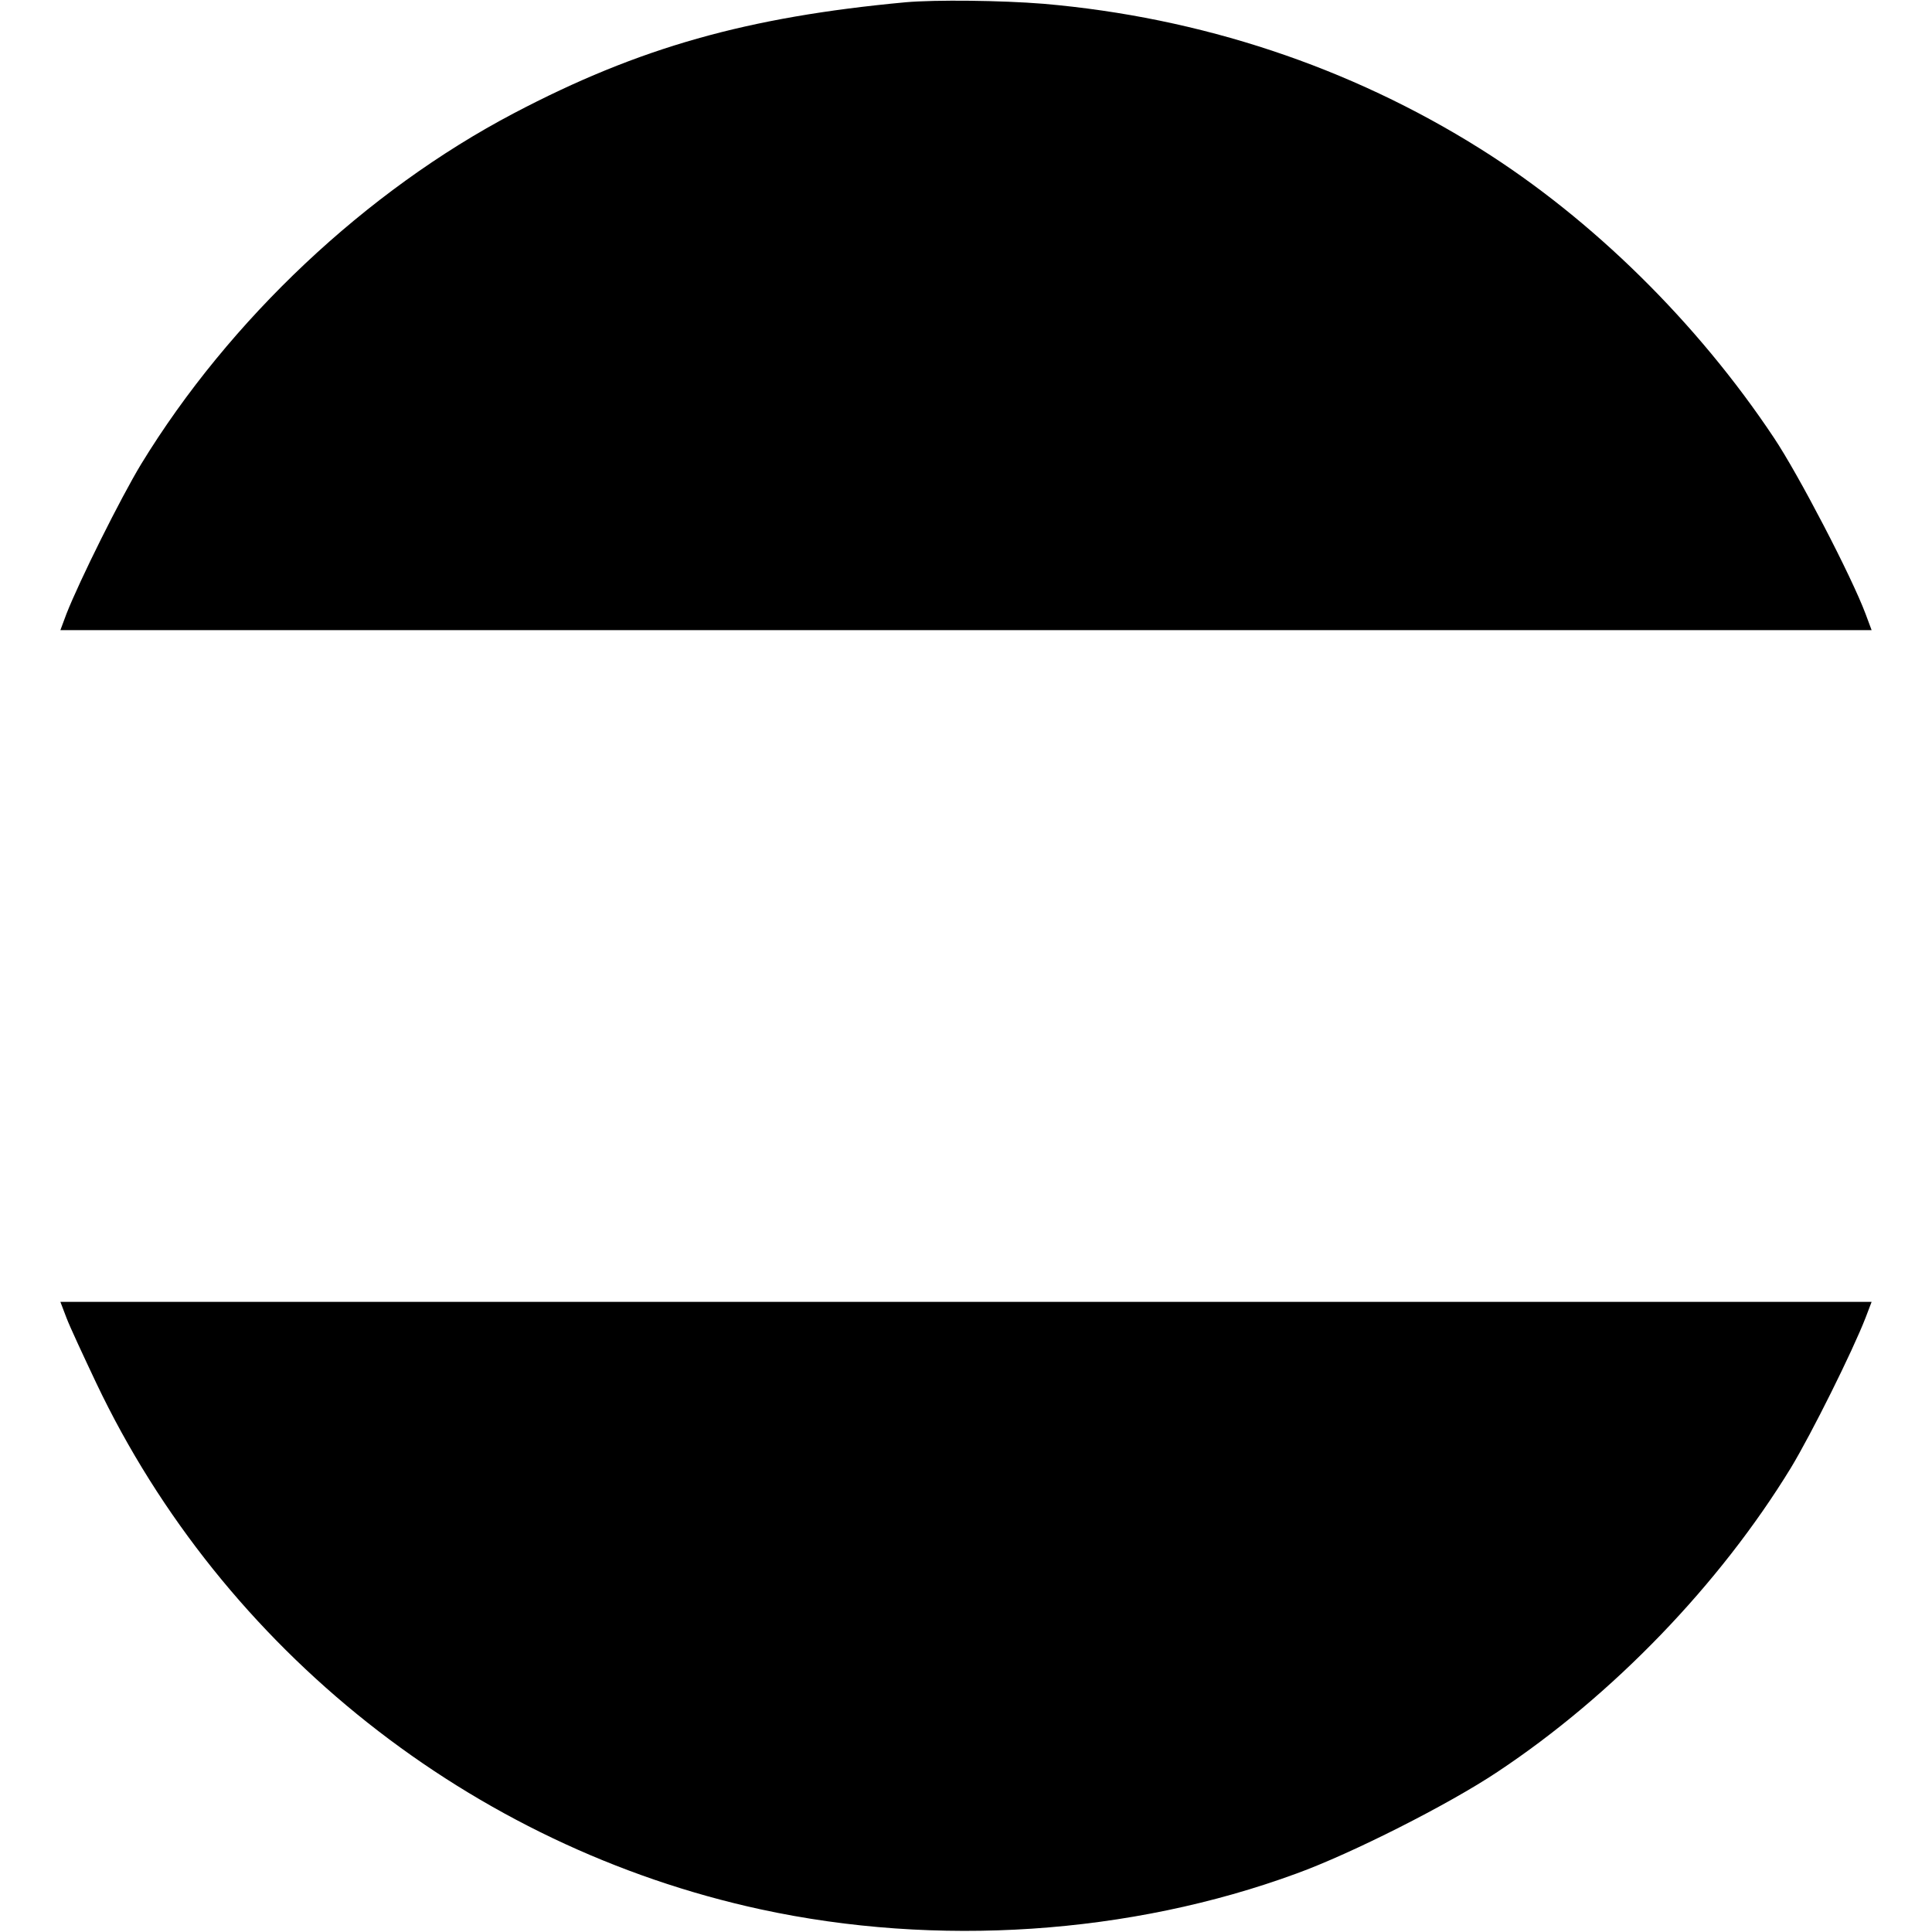
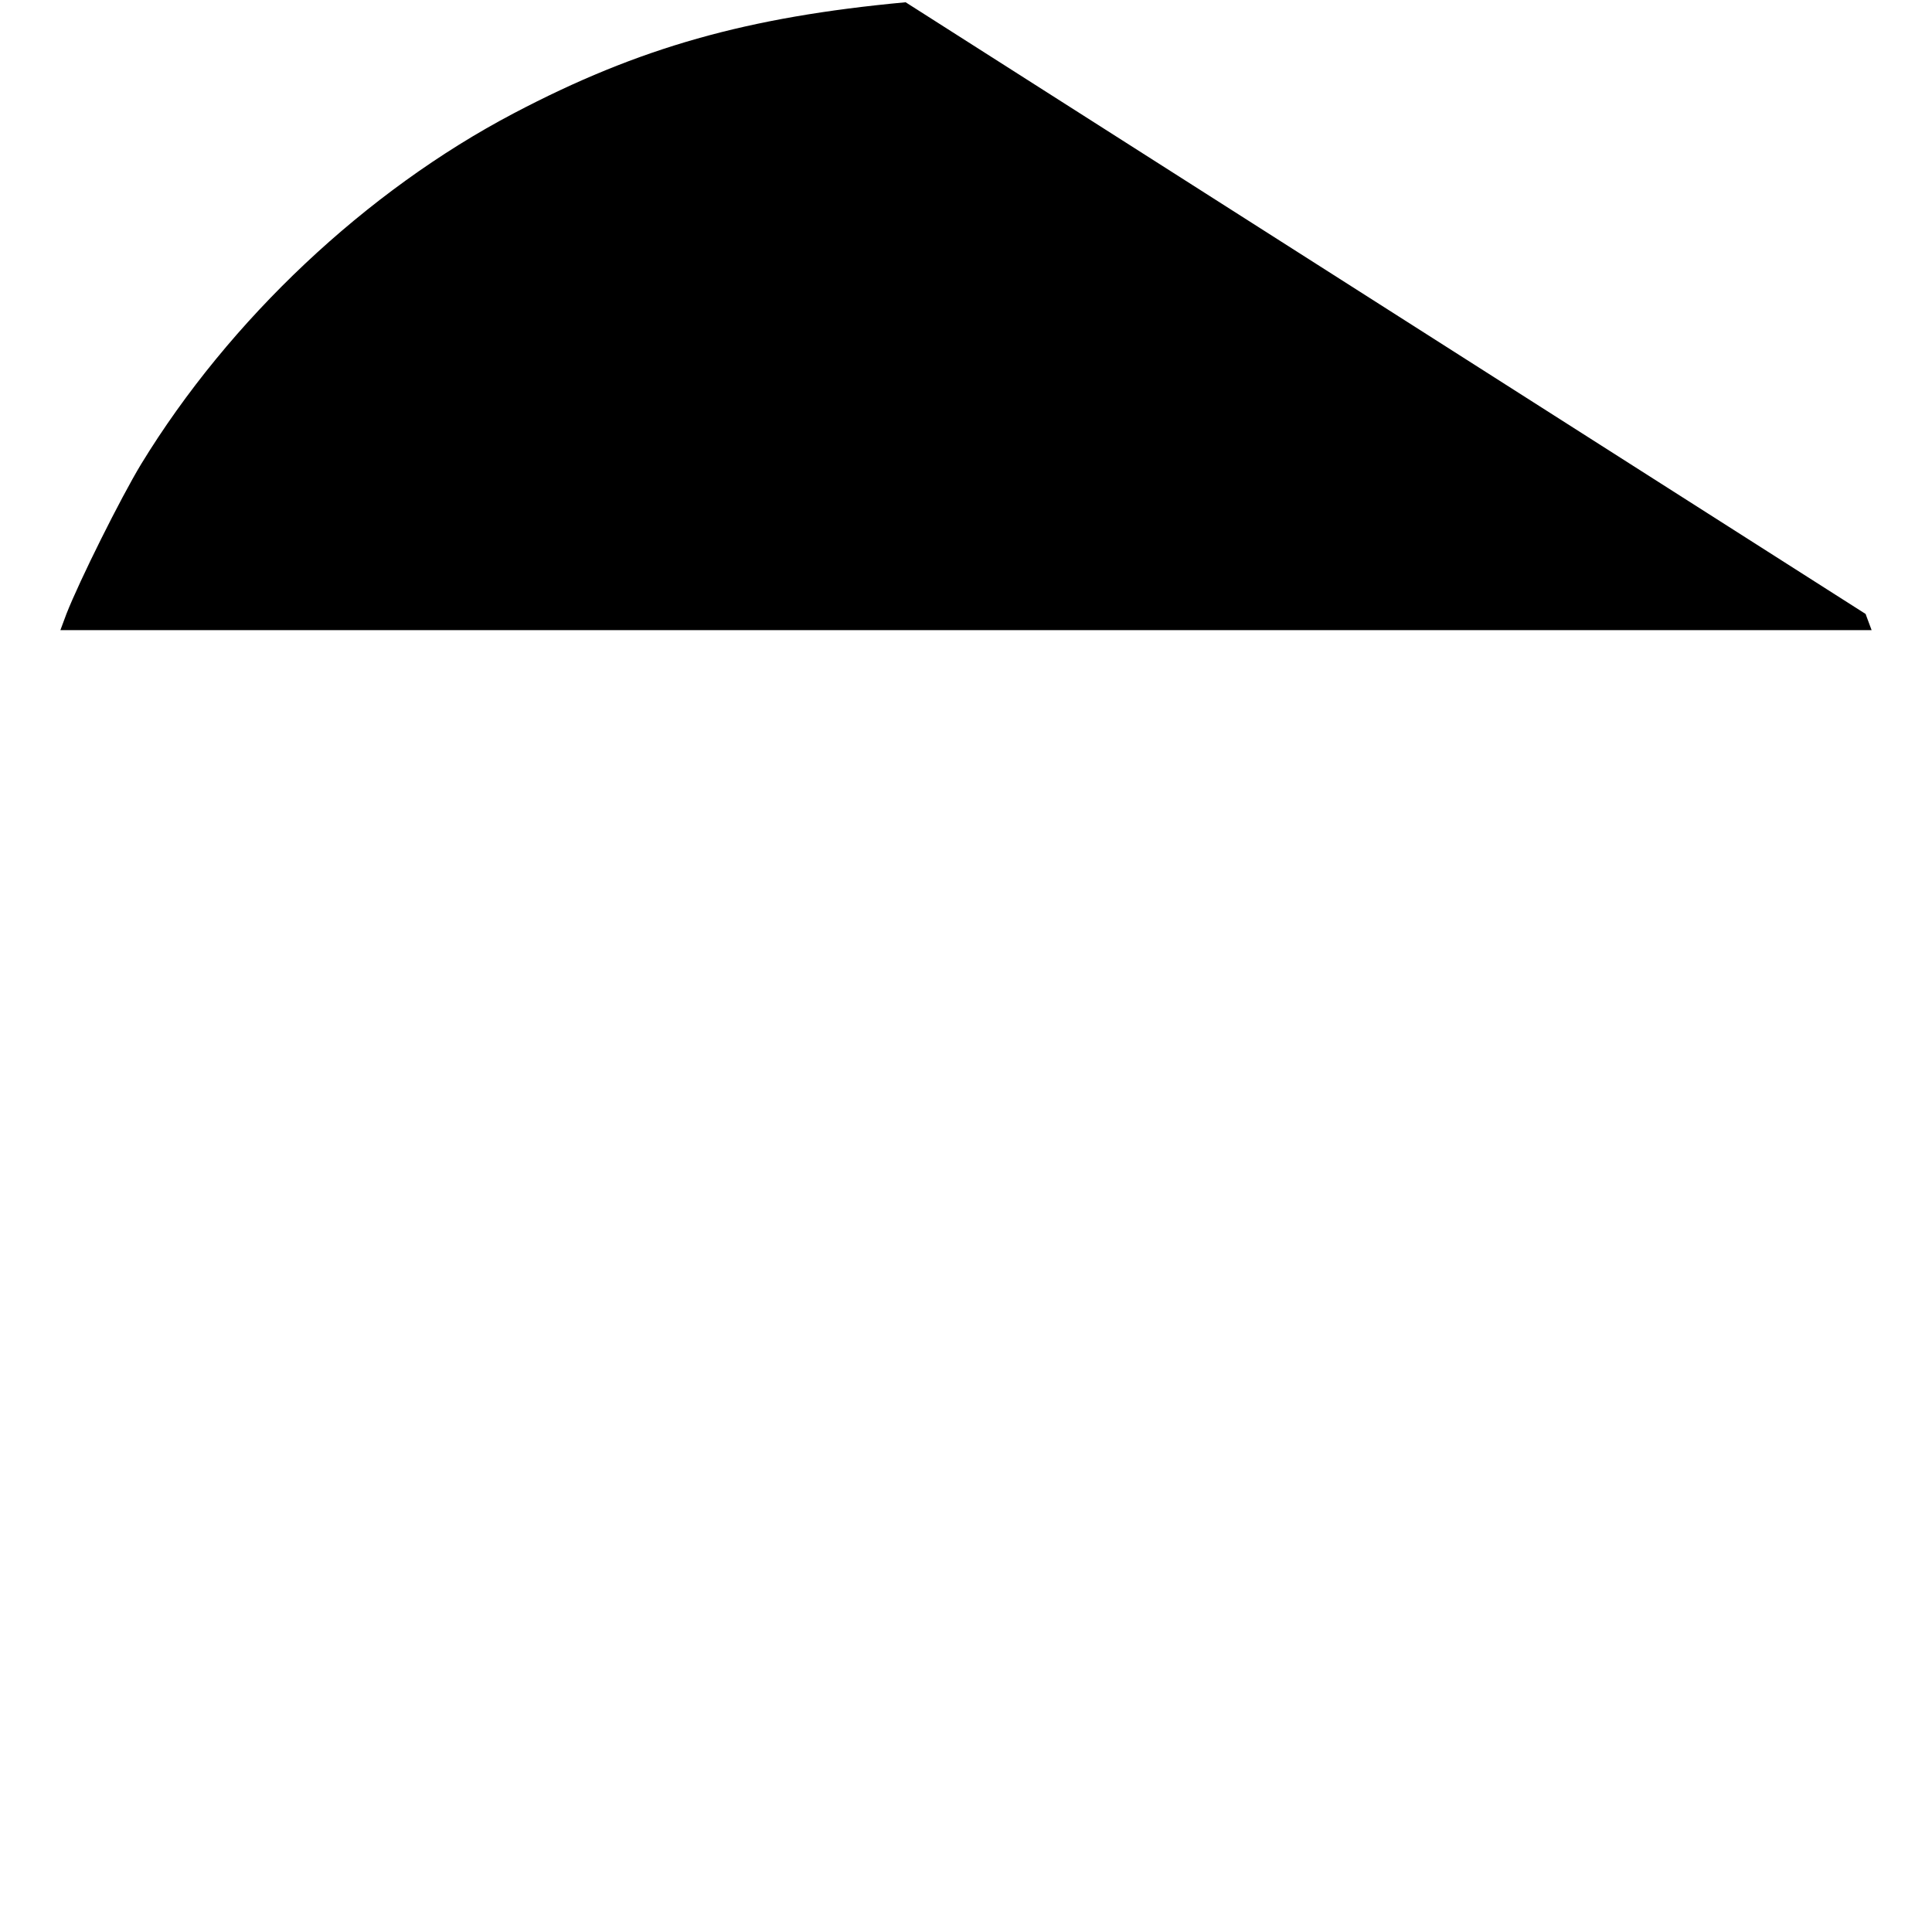
<svg xmlns="http://www.w3.org/2000/svg" version="1.0" width="512pt" height="512pt" viewBox="0 0 512 512" preserveAspectRatio="xMidYMid meet">
  <g transform="translate(0,512) scale(0.1,-0.1)" fill="#000000" stroke="none">
-     <path d="M2400 5114 c-420 -39 -707 -120 -1038 -294 -392 -206 -754 -547 -988 -930 -55 -91 -163 -308 -198 -397 l-16 -43 2400 0 2400 0 -16 43 c-37 99 -178 370 -243 467 -203 305 -481 579 -777 765 -347 218 -742 349 -1159 385 -112 9 -285 11 -365 4z" />
-     <path d="M176 1628 c9 -24 45 -101 79 -173 336 -707 995 -1229 1761 -1395 466 -101 979 -67 1420 95 146 53 403 183 532 269 306 203 589 497 778 806 55 91 163 308 198 398 l16 42 -2400 0 -2400 0 16 -42z" />
+     <path d="M2400 5114 c-420 -39 -707 -120 -1038 -294 -392 -206 -754 -547 -988 -930 -55 -91 -163 -308 -198 -397 l-16 -43 2400 0 2400 0 -16 43 z" />
  </g>
</svg>